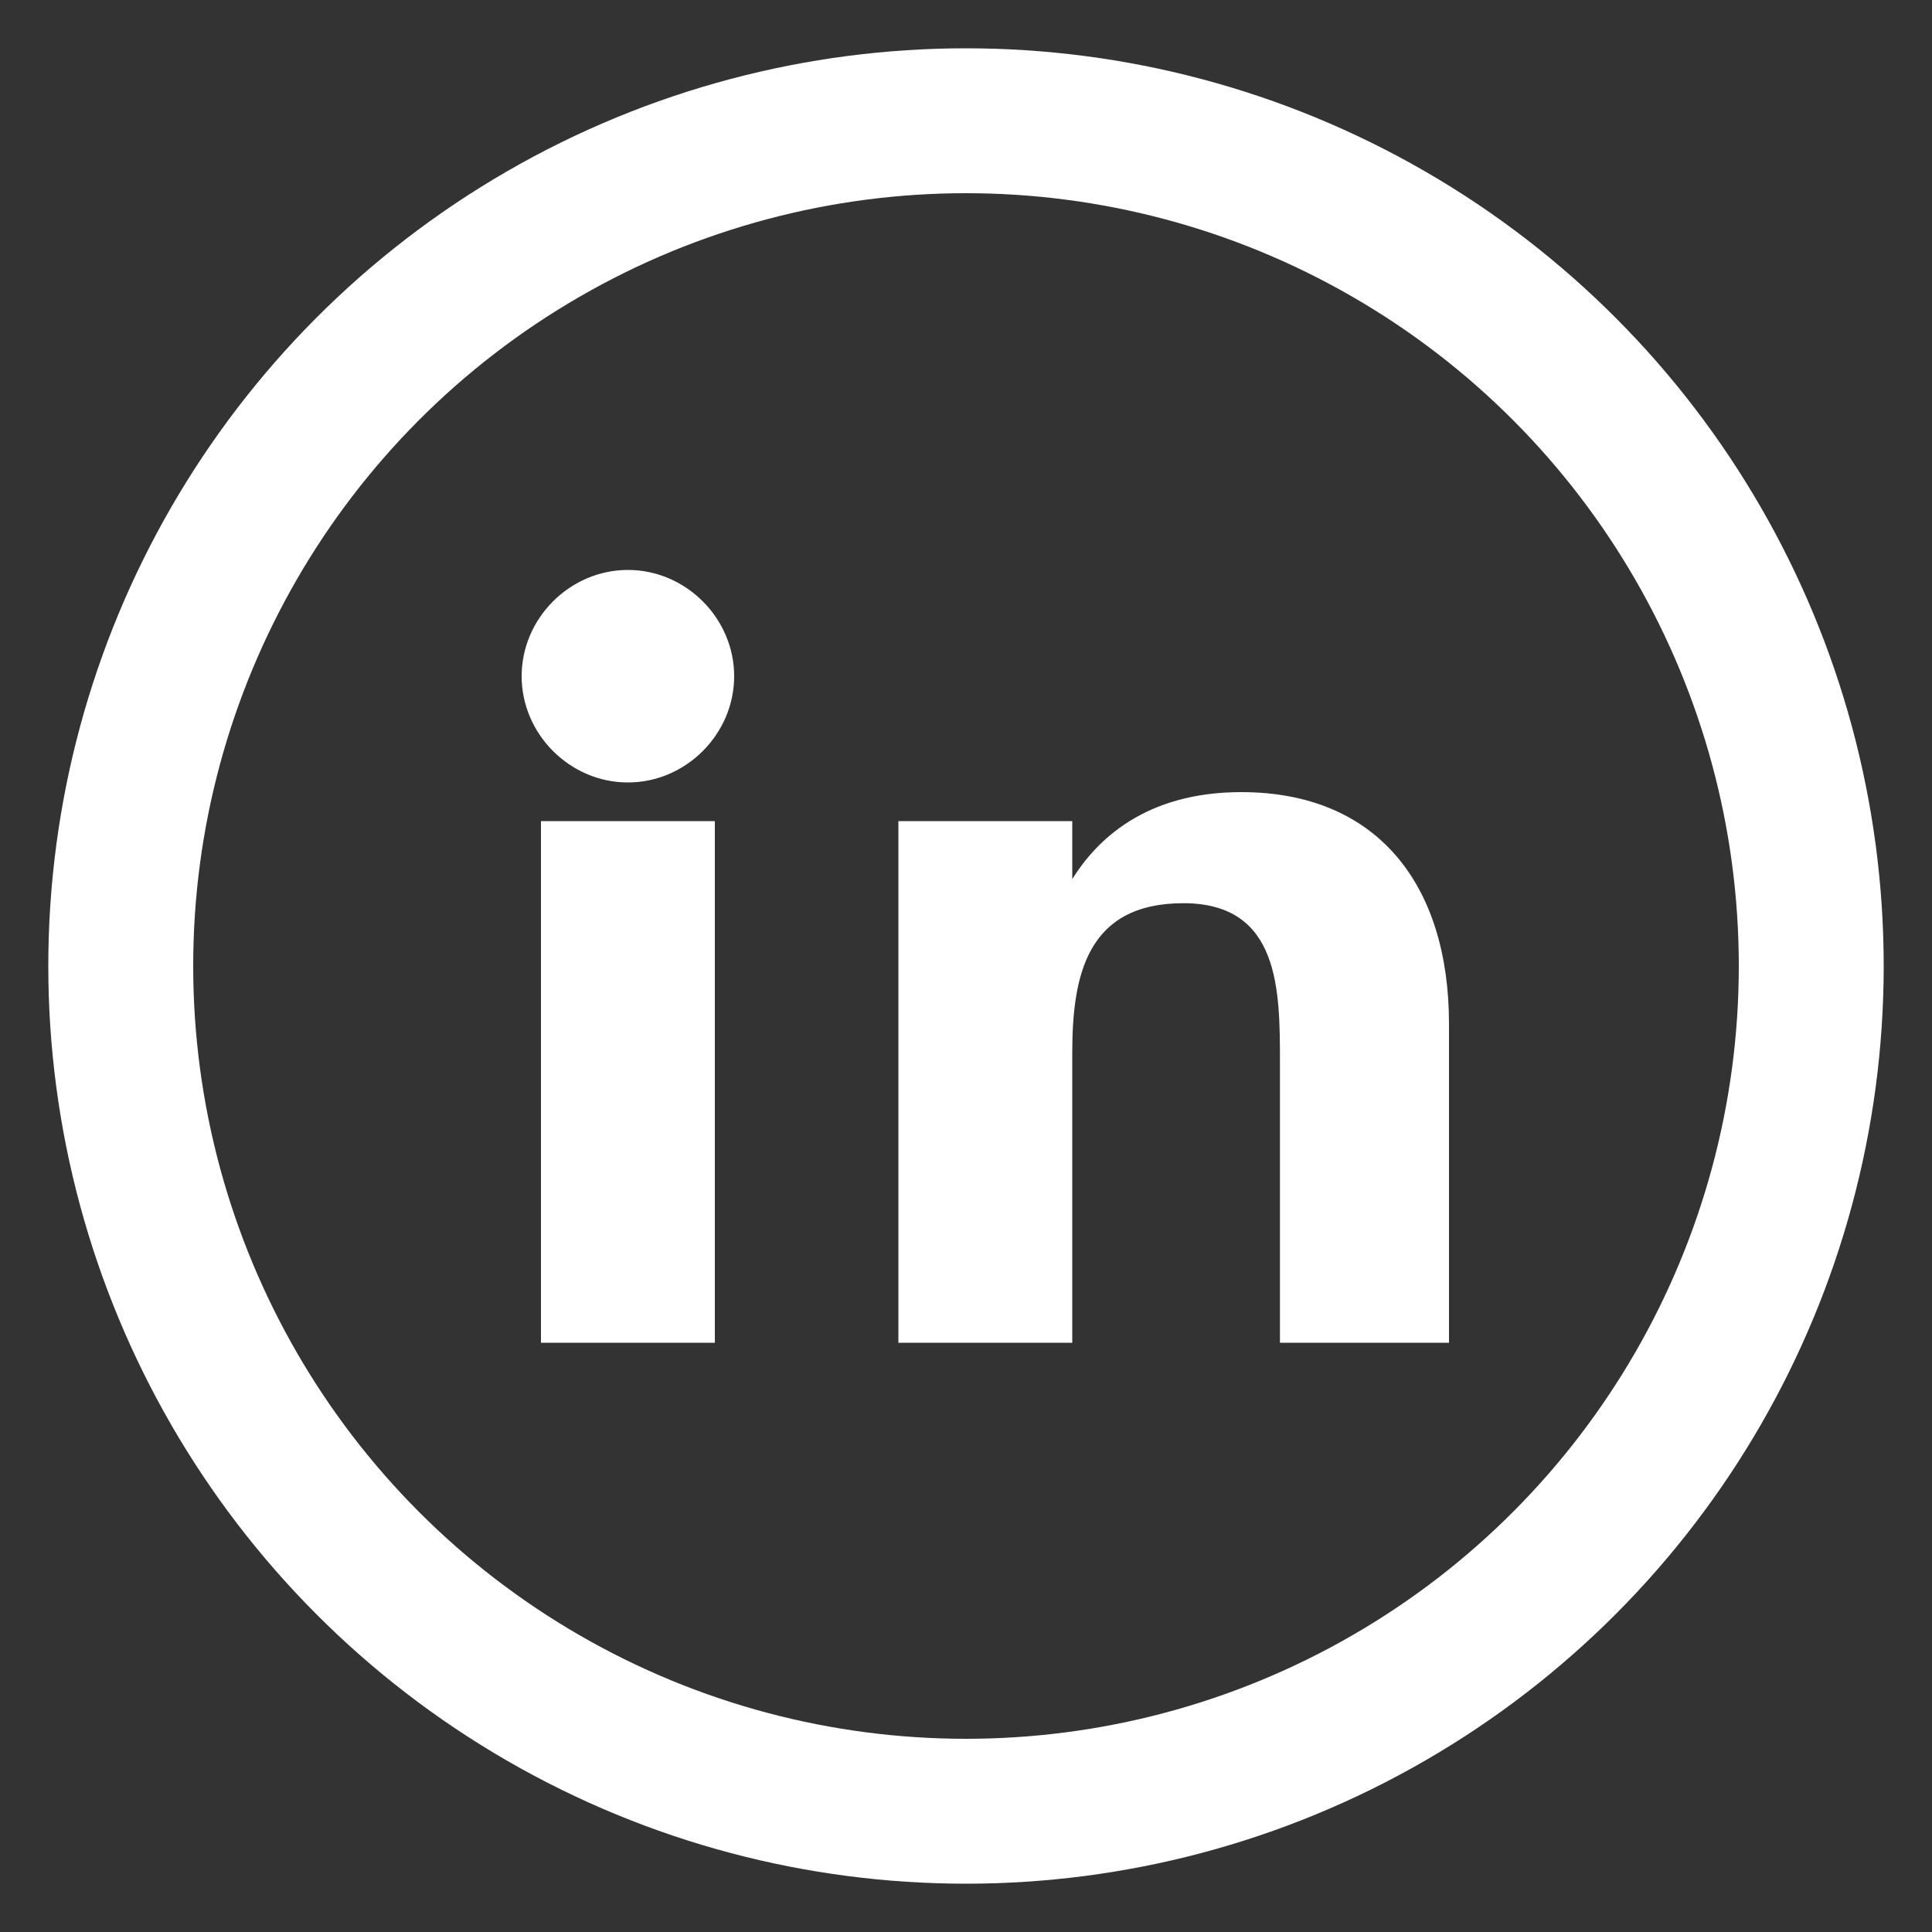
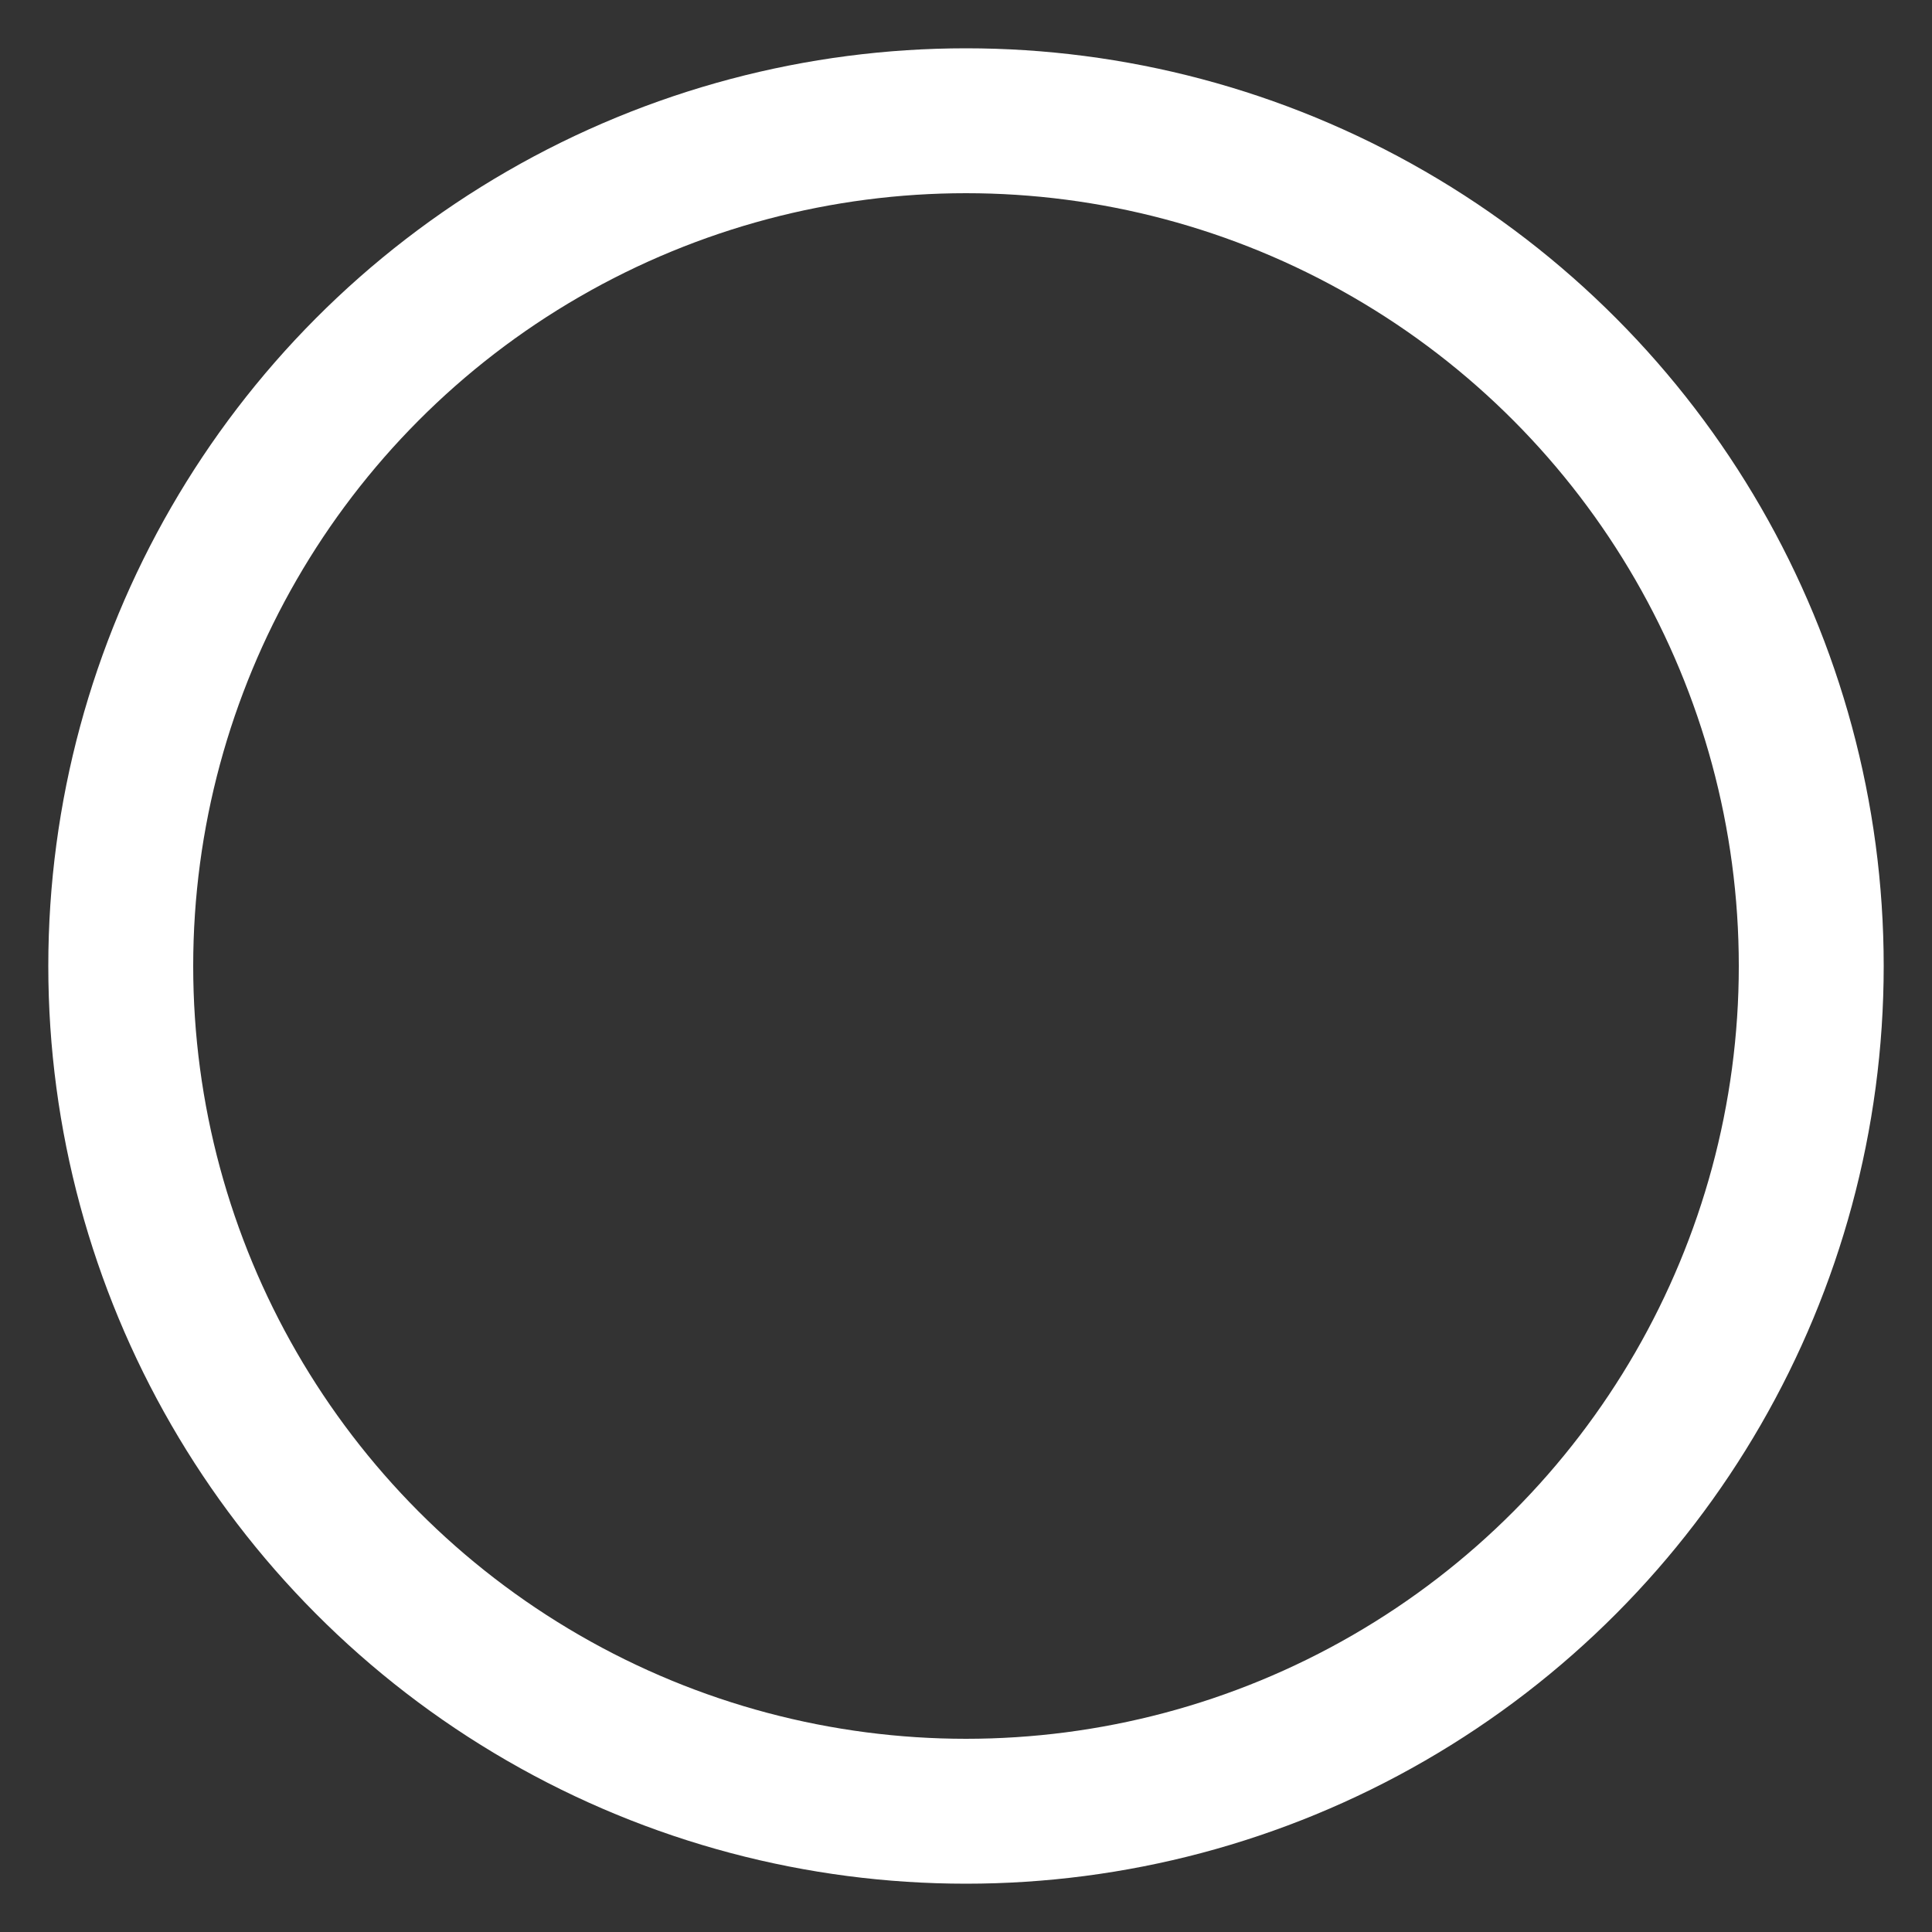
<svg xmlns="http://www.w3.org/2000/svg" width="40" height="40" viewBox="0 0 40 40">
  <rect x="0" y="0" width="40" height="40" fill="#333333" stroke="none" />
  <circle cx="20" cy="20" r="17.5" fill="none" stroke="white" stroke-width="3" />
-   <path fill="white" d="       M14.8 17h-3.6v10.8h3.6V17z       M13 11.8c-1.2 0-2.2 1-2.2 2.2s1 2.2 2.2 2.2       2.2-1 2.2-2.2-1-2.2-2.2-2.2z       M30 21.2c0-2.9-1.5-4.8-4.3-4.8       -2 0-3 1-3.5 1.8V17h-3.6v10.8h3.6v-6       c0-1.6.3-3.1 2.3-3.1s2 1.8 2 3.3v5.8H30v-6.6z     " />
</svg>